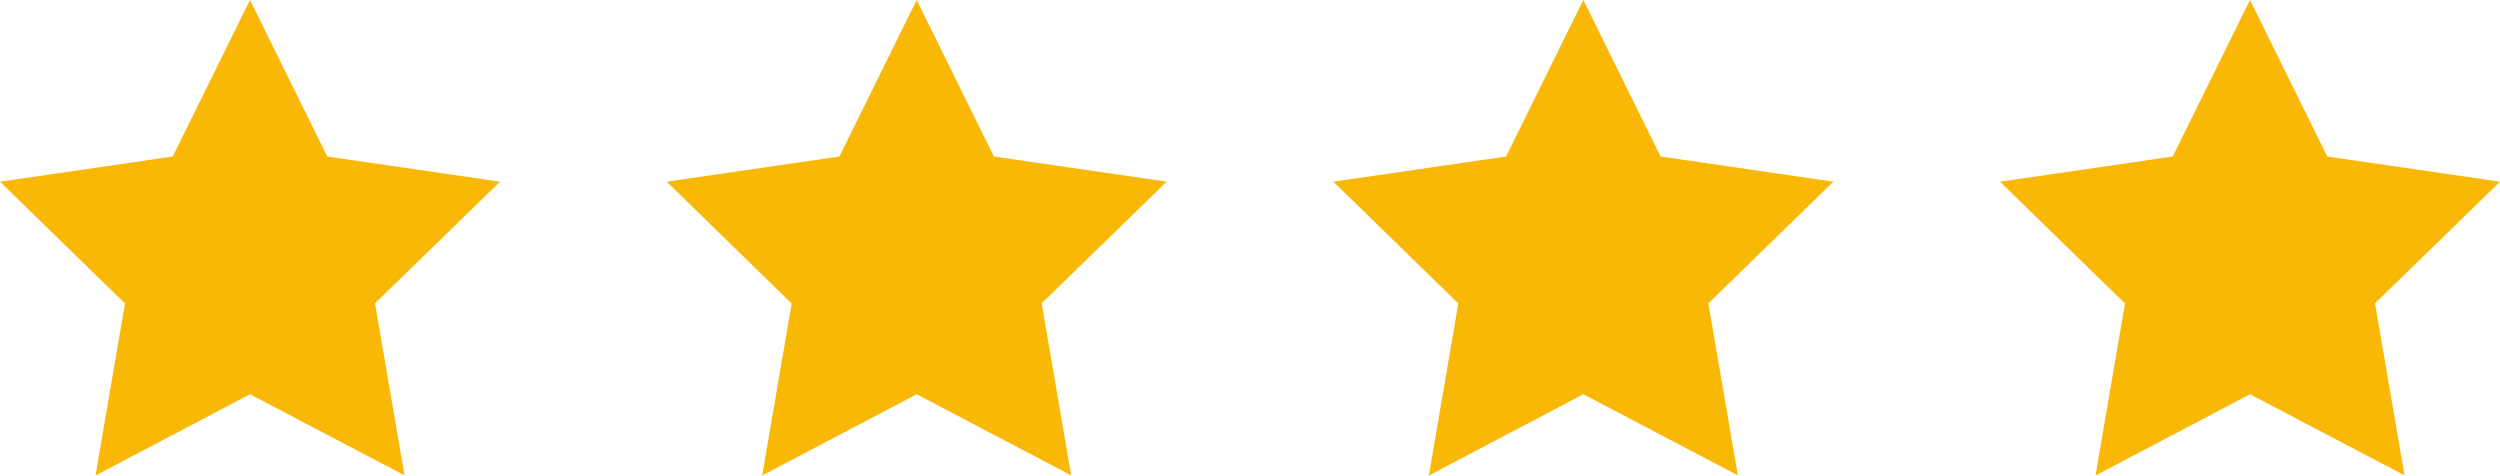
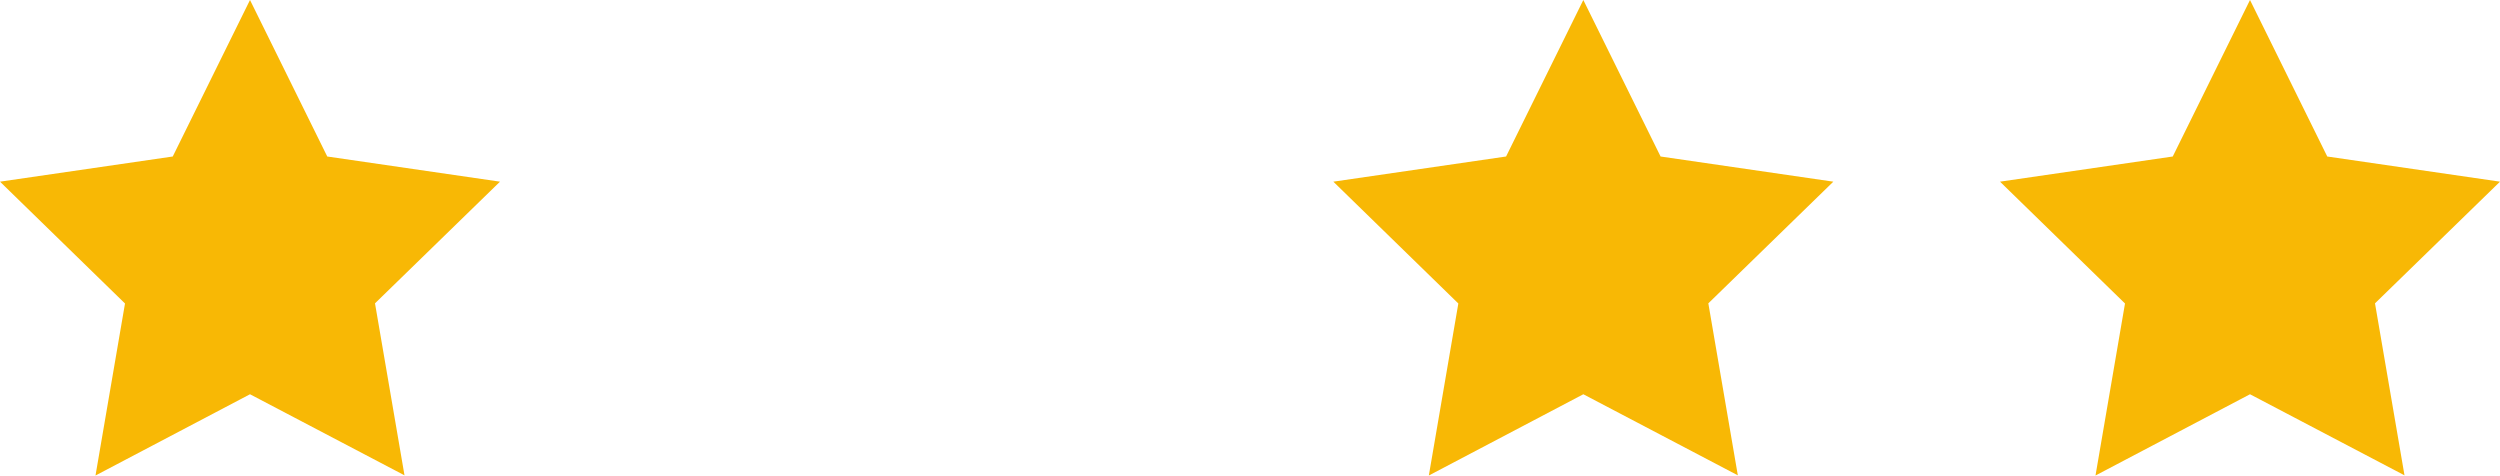
<svg xmlns="http://www.w3.org/2000/svg" width="150" height="28.53" viewBox="0 0 150 28.53">
  <g id="Groupe_107" data-name="Groupe 107" transform="translate(12704 270.802)">
    <path id="Icon_feather-star" data-name="Icon feather-star" d="M18,3l4.635,9.39L33,13.9l-7.5,7.3,1.77,10.32L18,26.655,8.73,31.53,10.5,21.21,3,13.9,13.365,12.39Z" transform="translate(-12707 -273.802)" fill="#f8b805" />
    <path id="Icon_feather-star-2" data-name="Icon feather-star" d="M18,3l4.635,9.39L33,13.9l-7.5,7.3,1.77,10.32L18,26.655,8.73,31.53,10.5,21.21,3,13.9,13.365,12.39Z" transform="translate(-12627 -273.802)" fill="#f8b805" />
-     <path id="Icon_feather-star-3" data-name="Icon feather-star" d="M18,3l4.635,9.39L33,13.9l-7.5,7.3,1.77,10.32L18,26.655,8.73,31.53,10.5,21.21,3,13.9,13.365,12.39Z" transform="translate(-12667 -273.802)" fill="#f8b805" />
    <path id="Icon_feather-star-4" data-name="Icon feather-star" d="M18,3l4.635,9.39L33,13.9l-7.5,7.3,1.77,10.32L18,26.655,8.73,31.53,10.5,21.21,3,13.9,13.365,12.39Z" transform="translate(-12587 -273.802)" fill="#f8b805" />
  </g>
</svg>